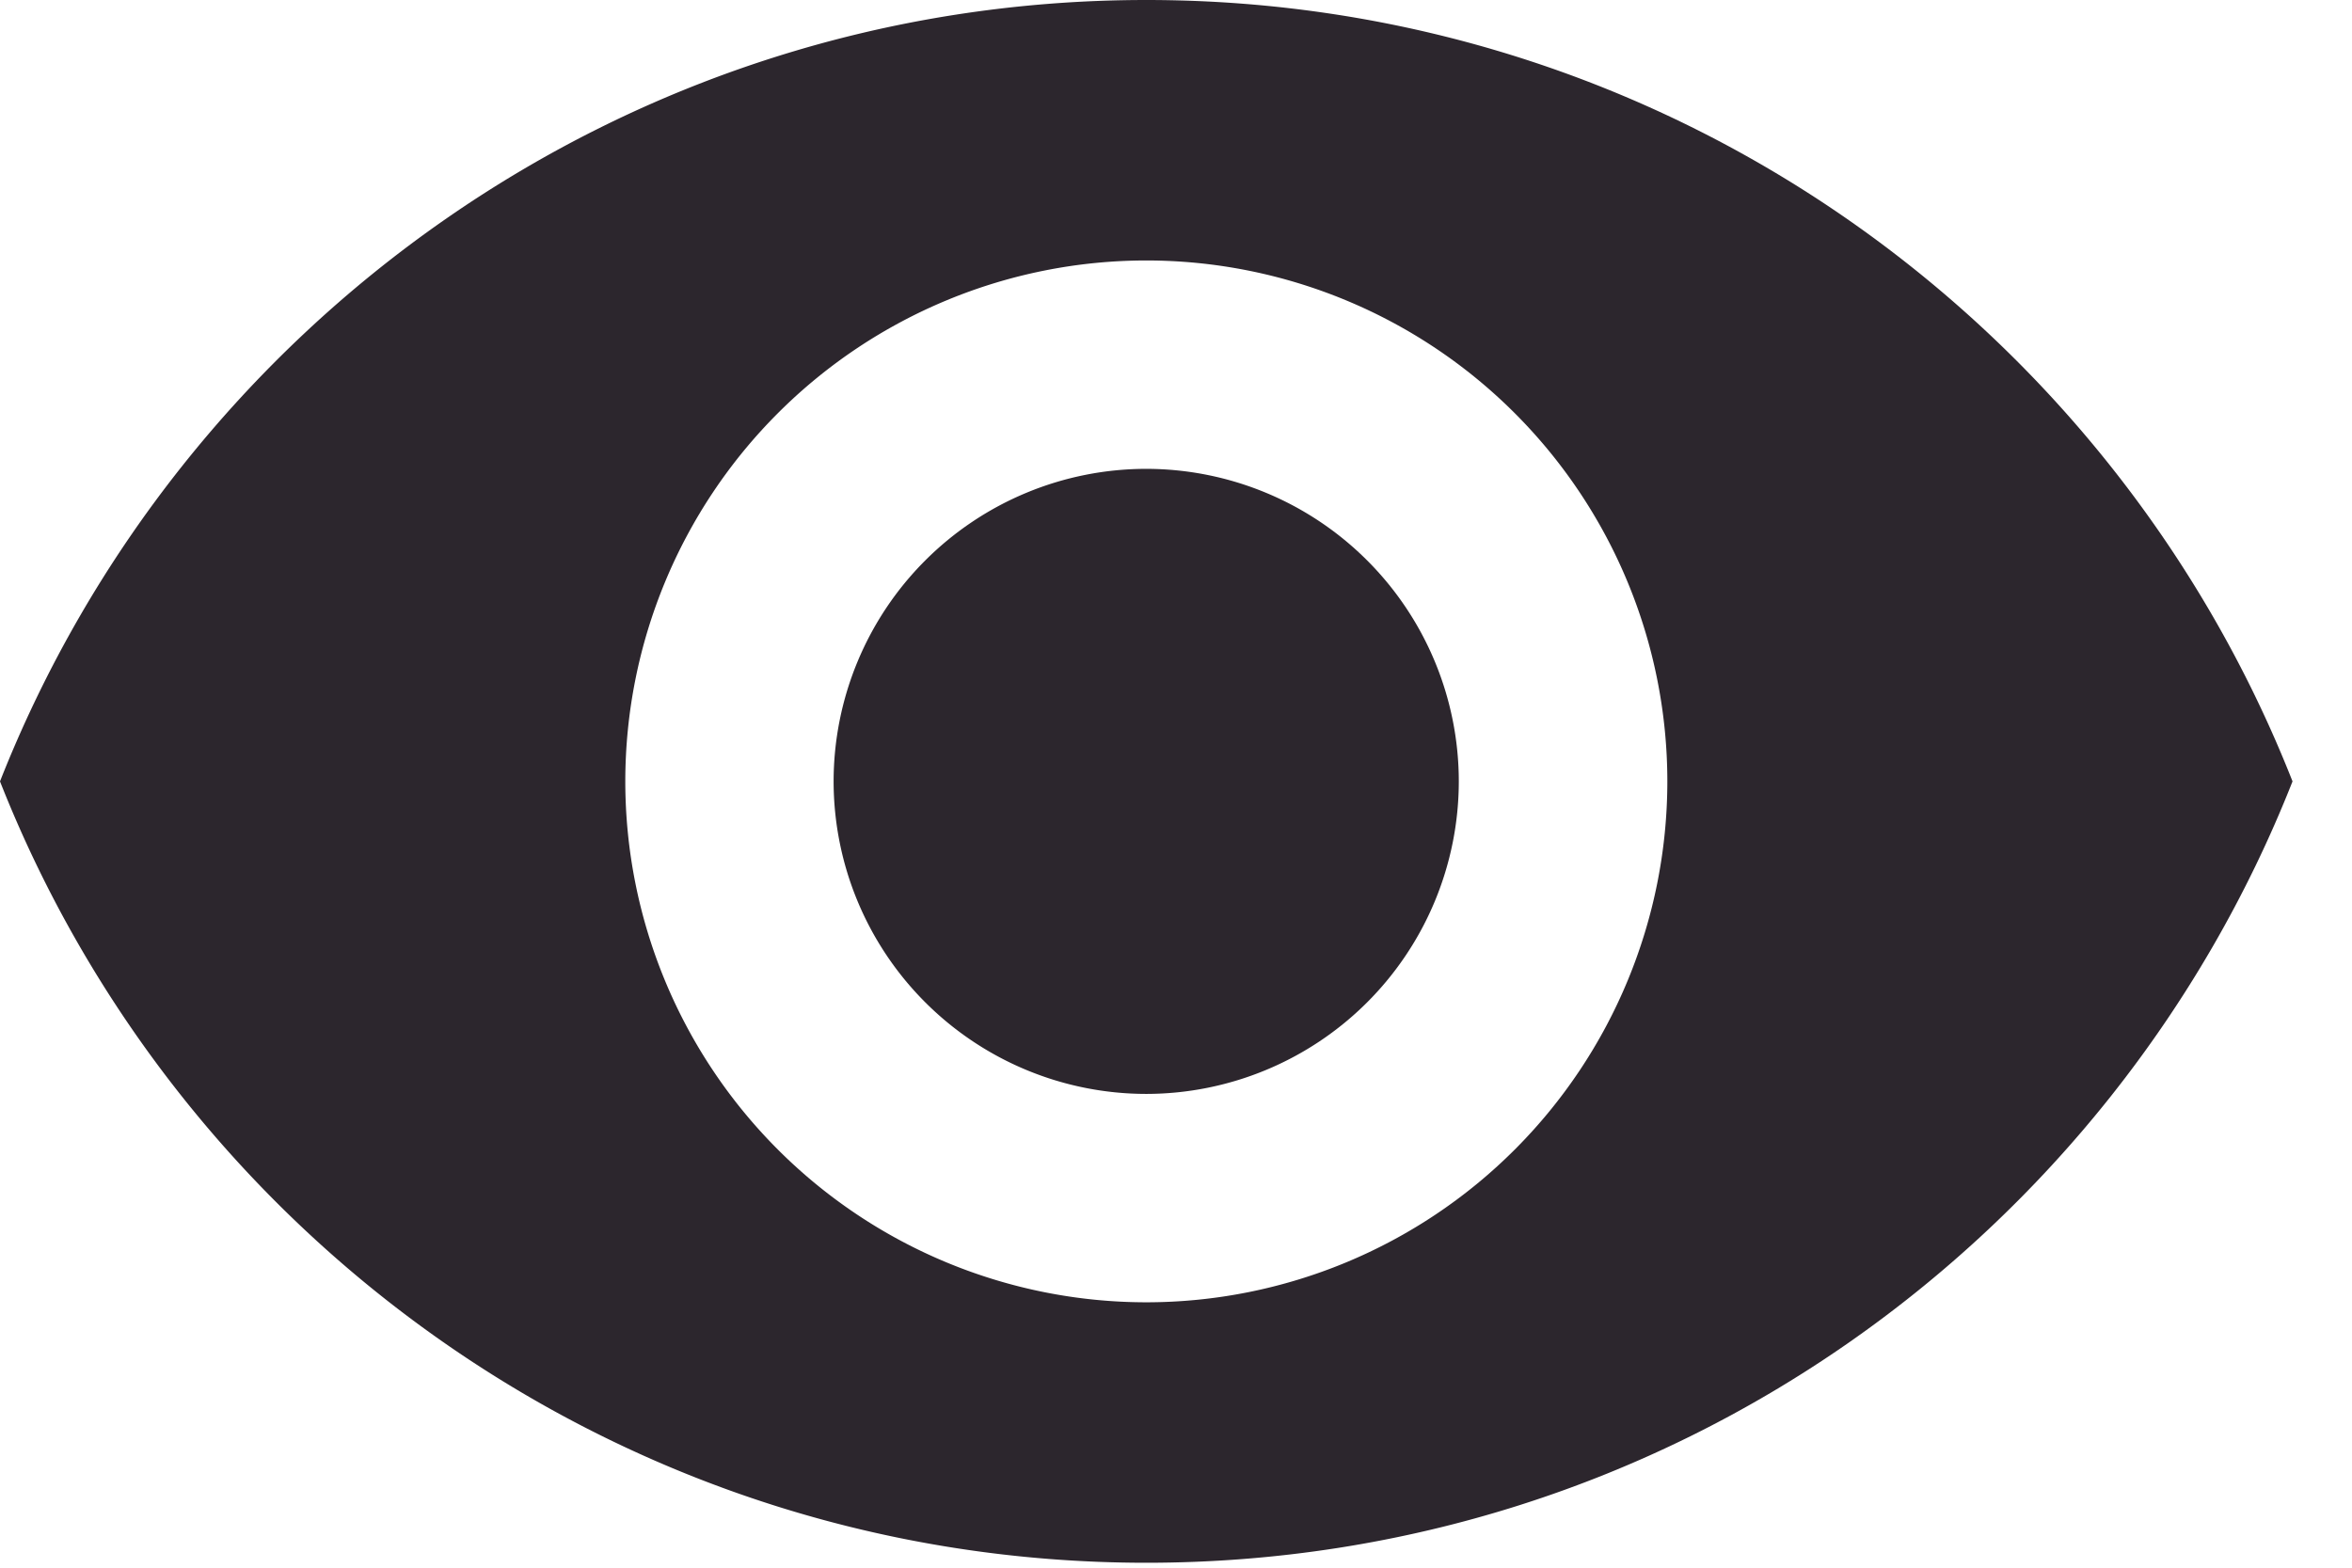
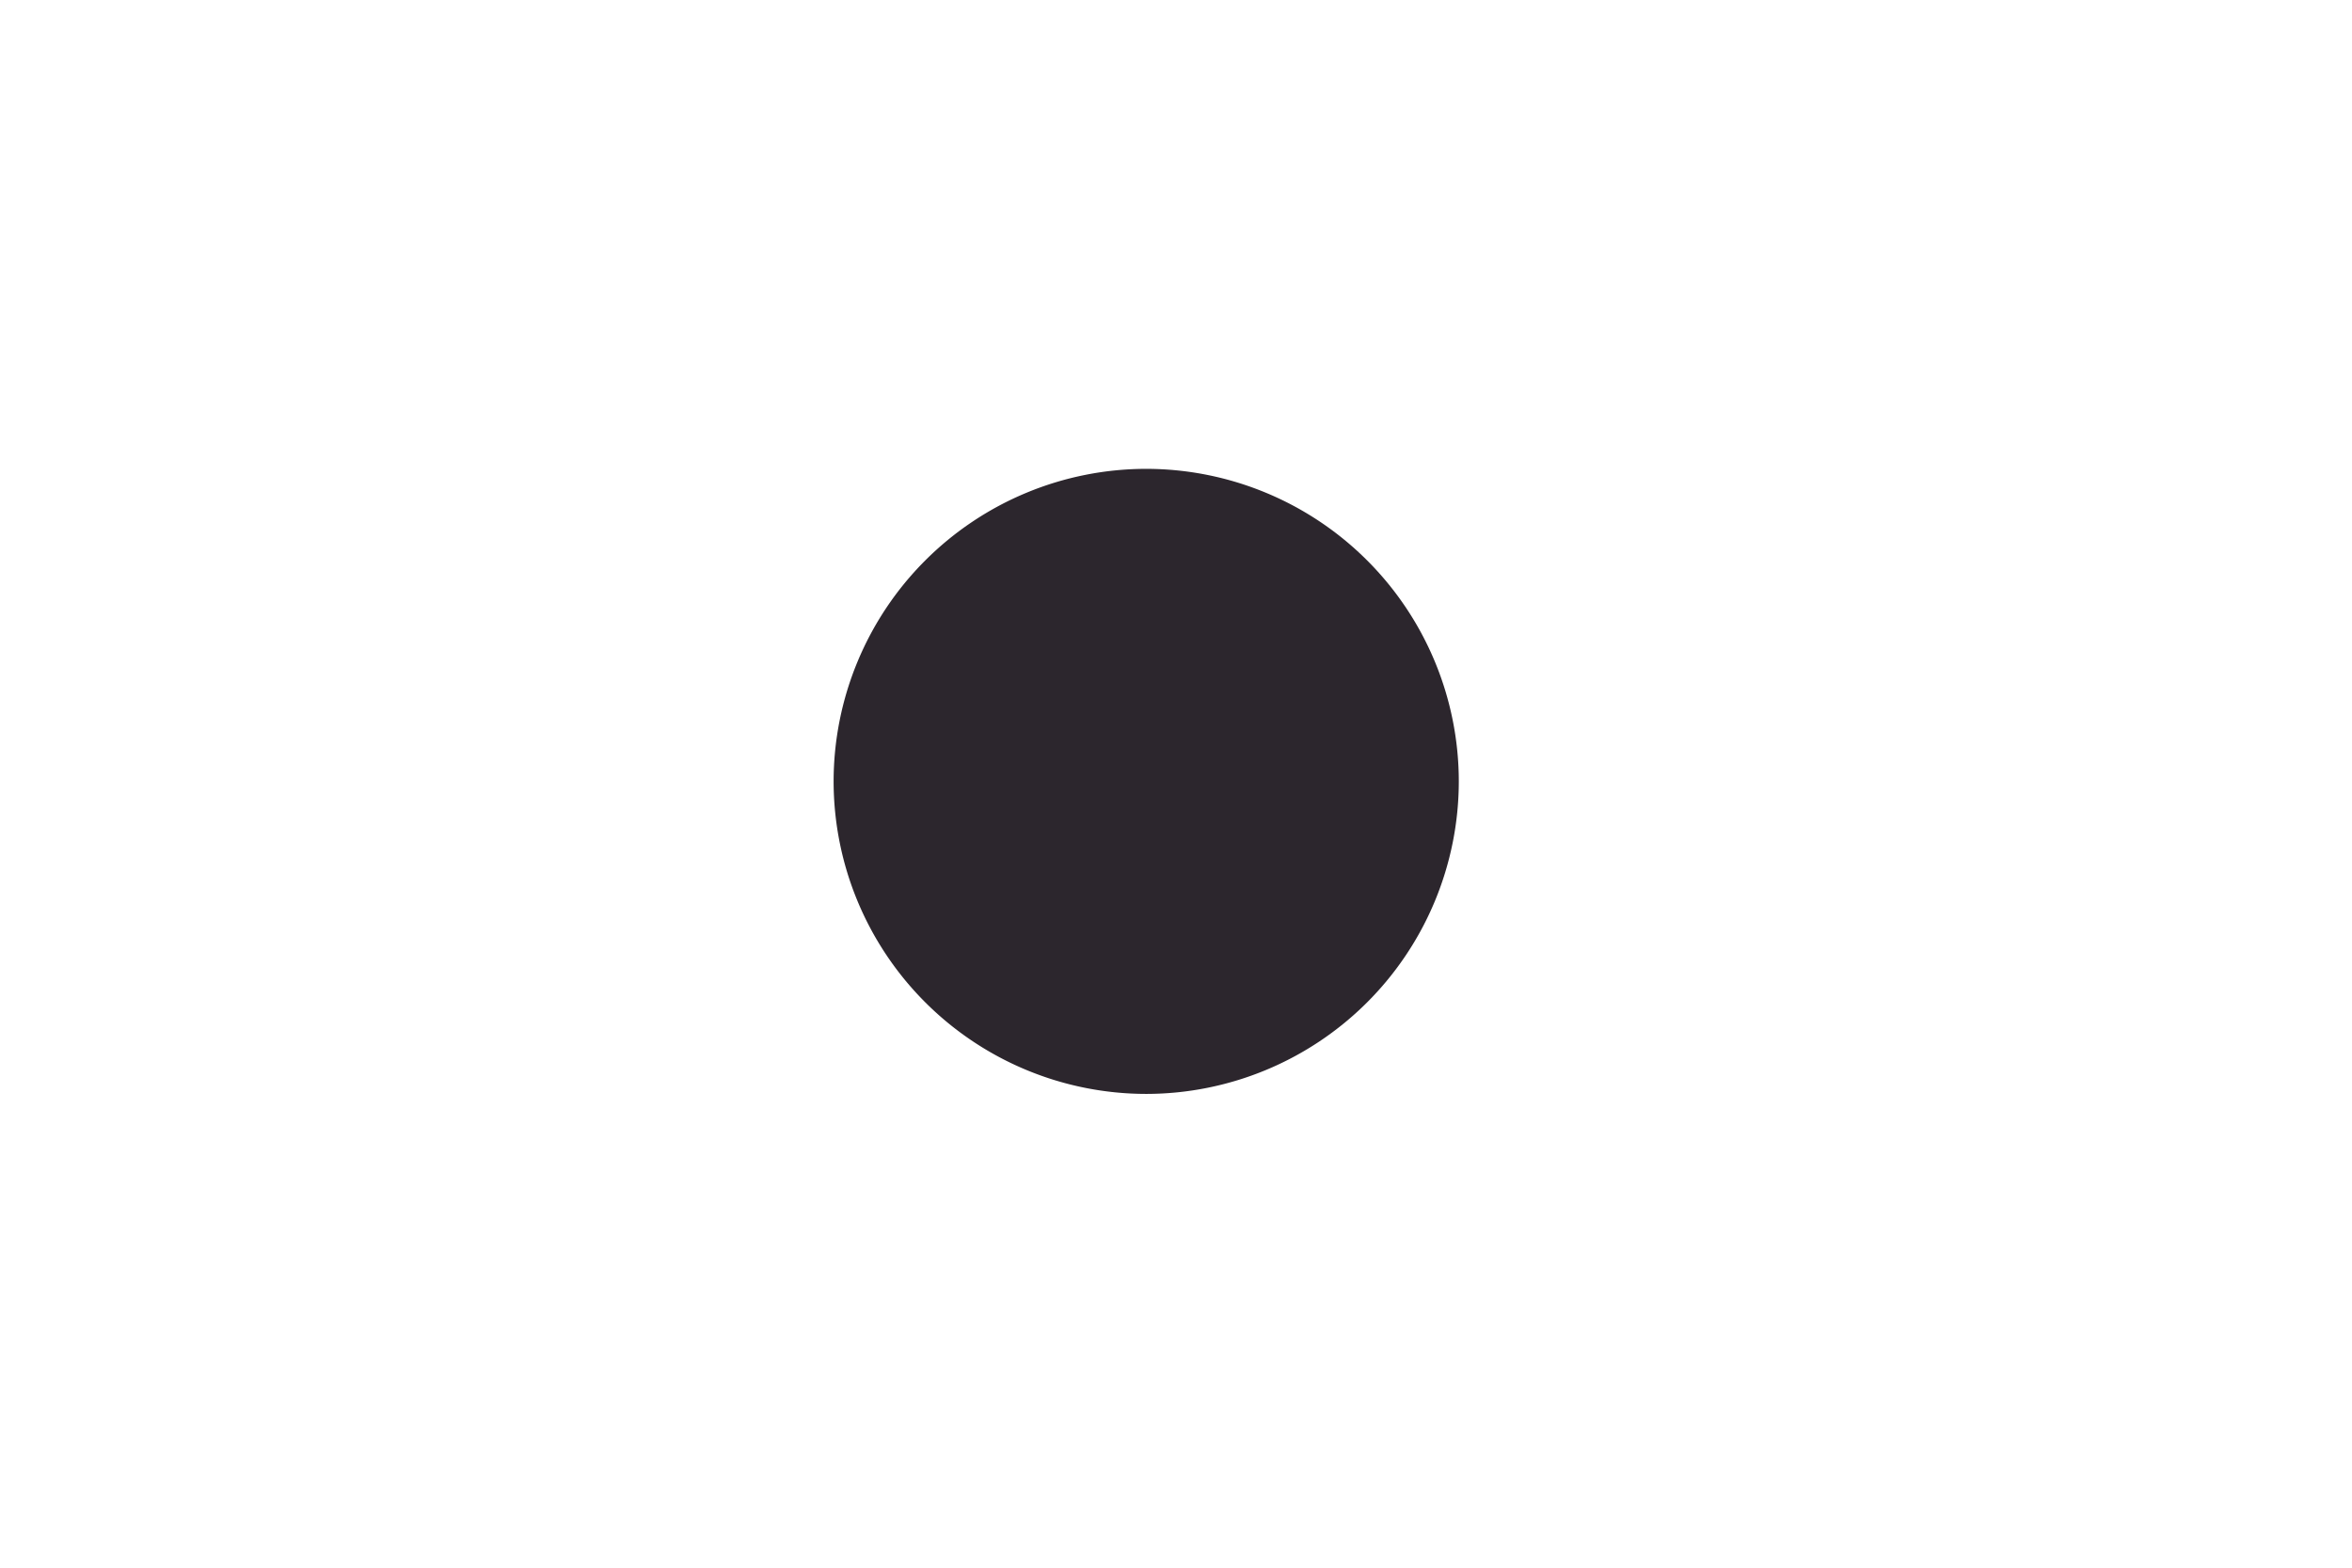
<svg xmlns="http://www.w3.org/2000/svg" width="21" height="14" viewBox="0 0 21 14">
  <g fill="#2C262D">
    <path d="M10.235 4.187a2.793 2.793 0 00-2.792 2.79 2.793 2.793 0 002.792 2.792 2.793 2.793 0 002.79-2.791 2.793 2.793 0 00-2.79-2.791z" />
-     <path d="M0 6.978C1.61 2.894 5.583 0 10.235 0c4.657 0 8.625 2.894 10.234 6.978-1.61 4.085-5.578 6.978-10.234 6.978-4.652 0-8.625-2.893-10.235-6.978zm5.583 0a4.654 4.654 0 004.652 4.652 4.654 4.654 0 004.652-4.652 4.654 4.654 0 00-4.652-4.652 4.654 4.654 0 00-4.652 4.652z" fill-rule="evenodd" />
  </g>
</svg>